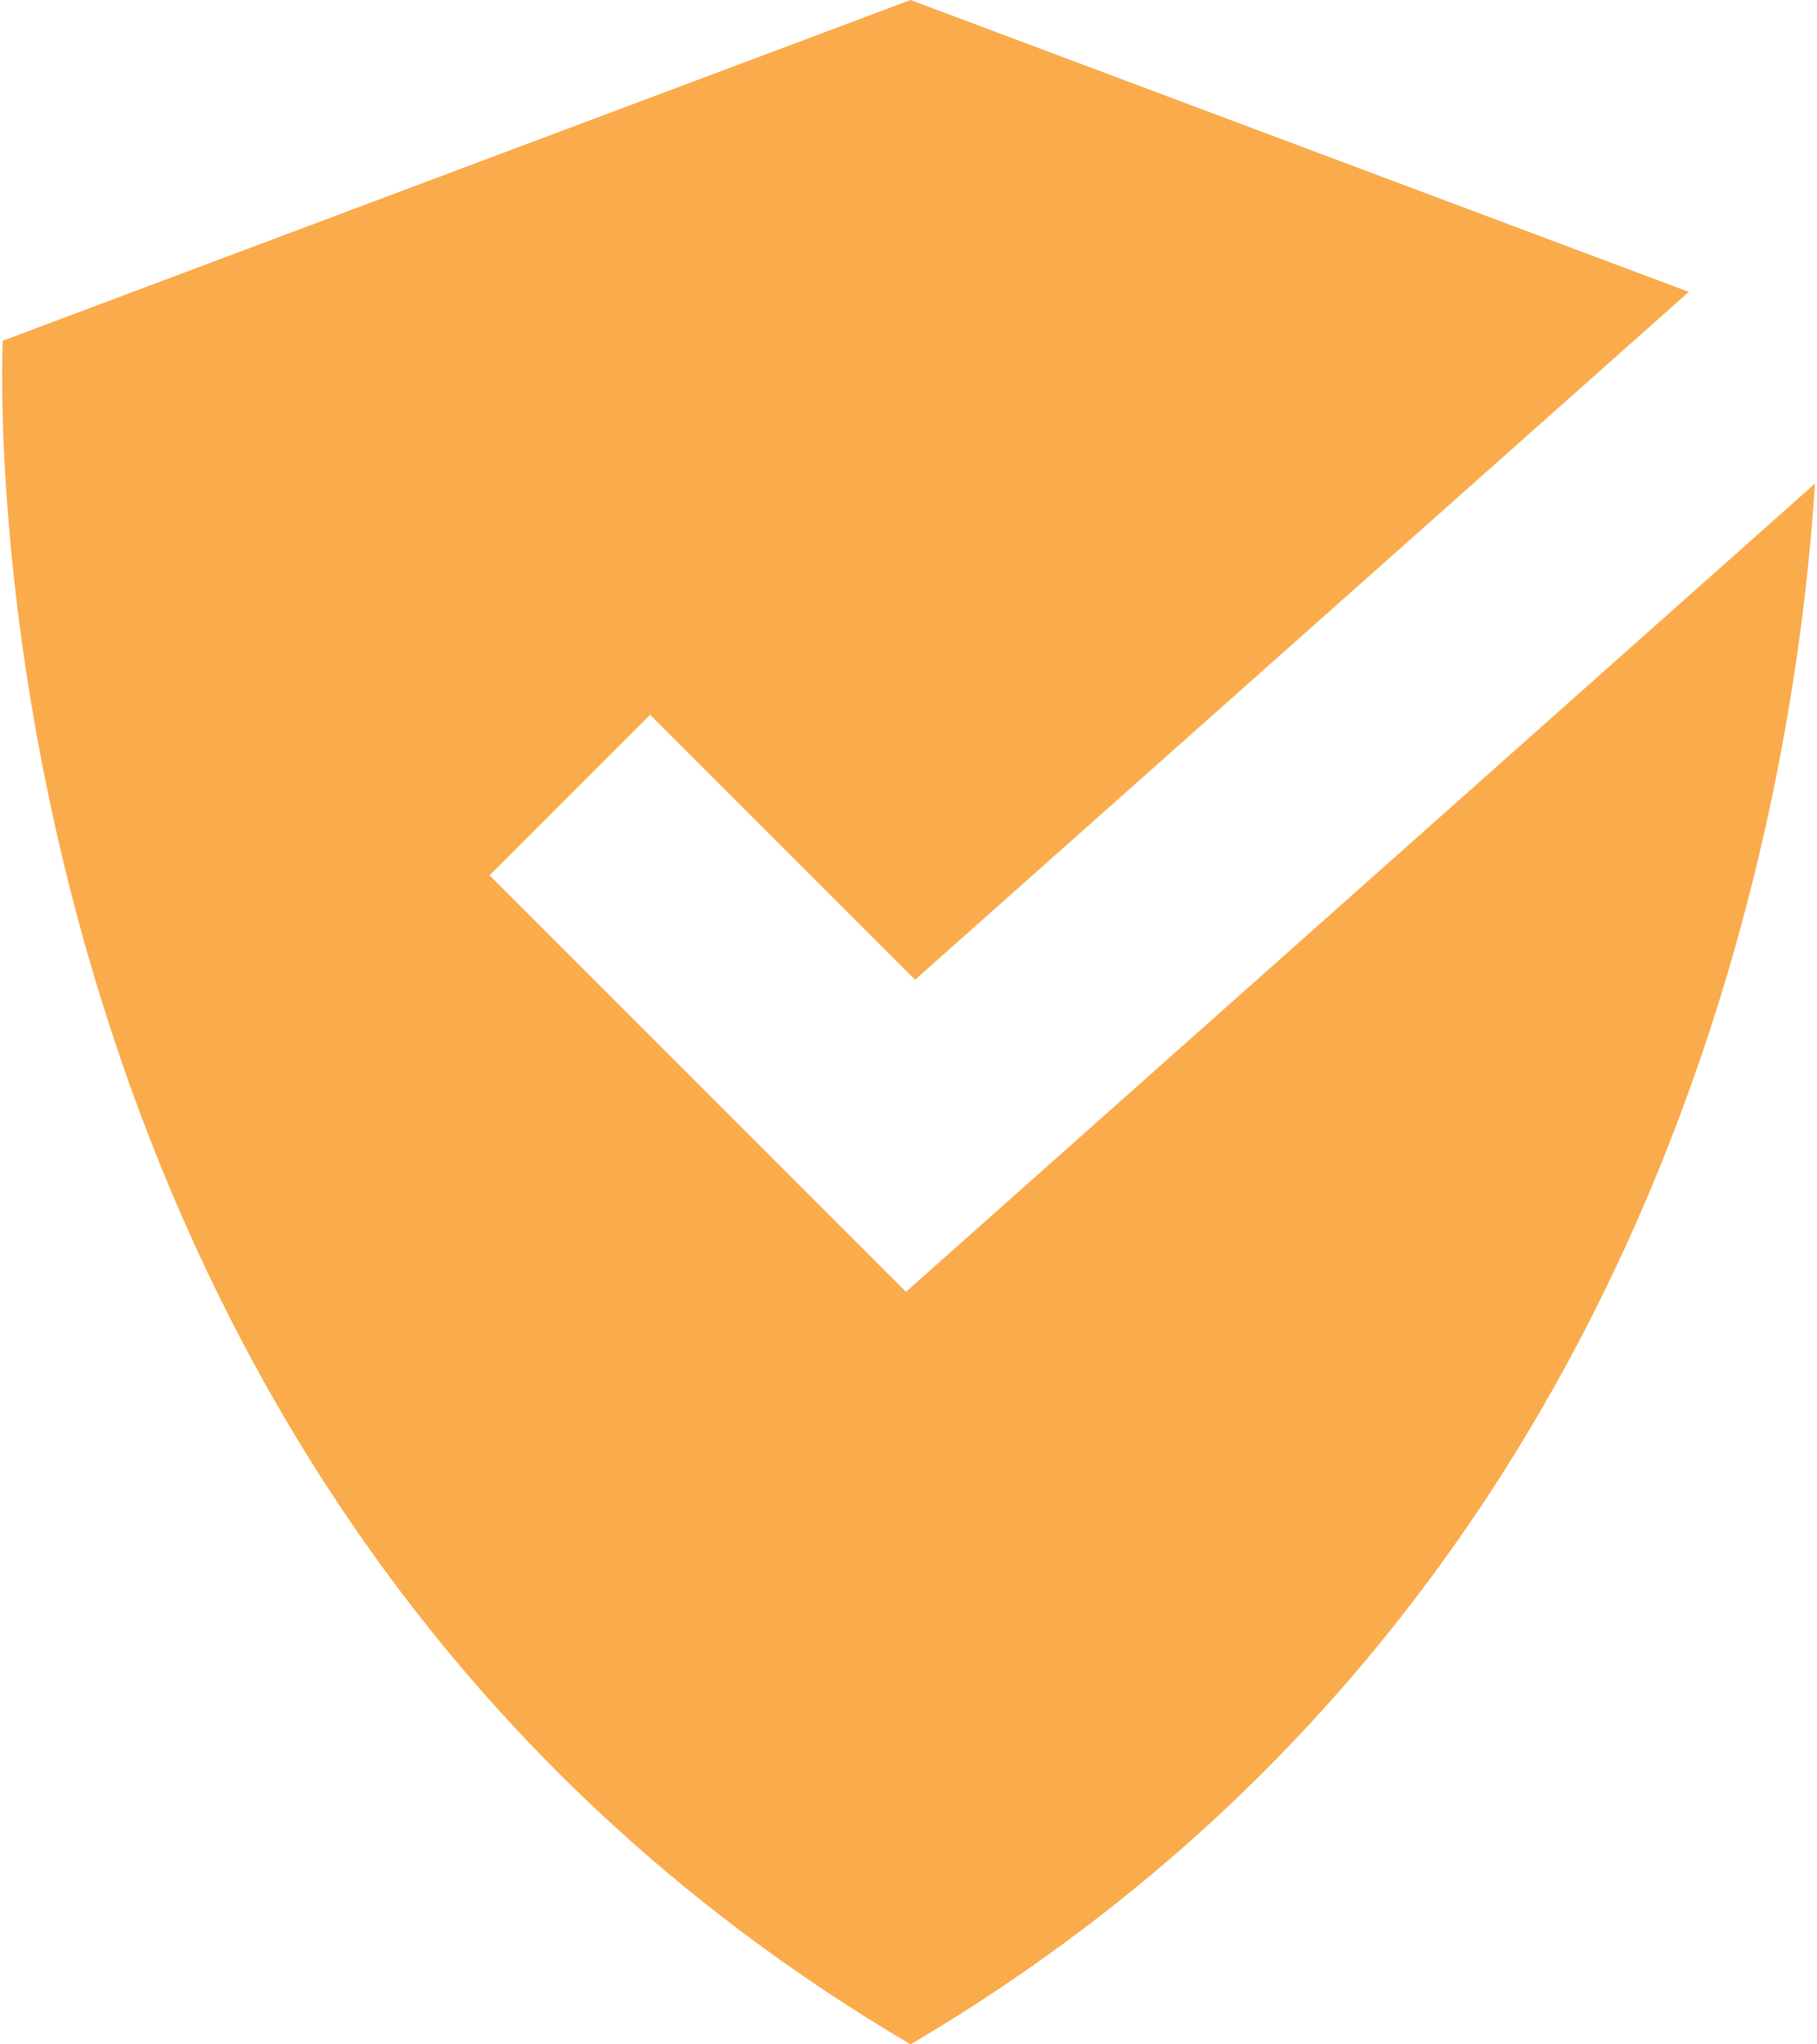
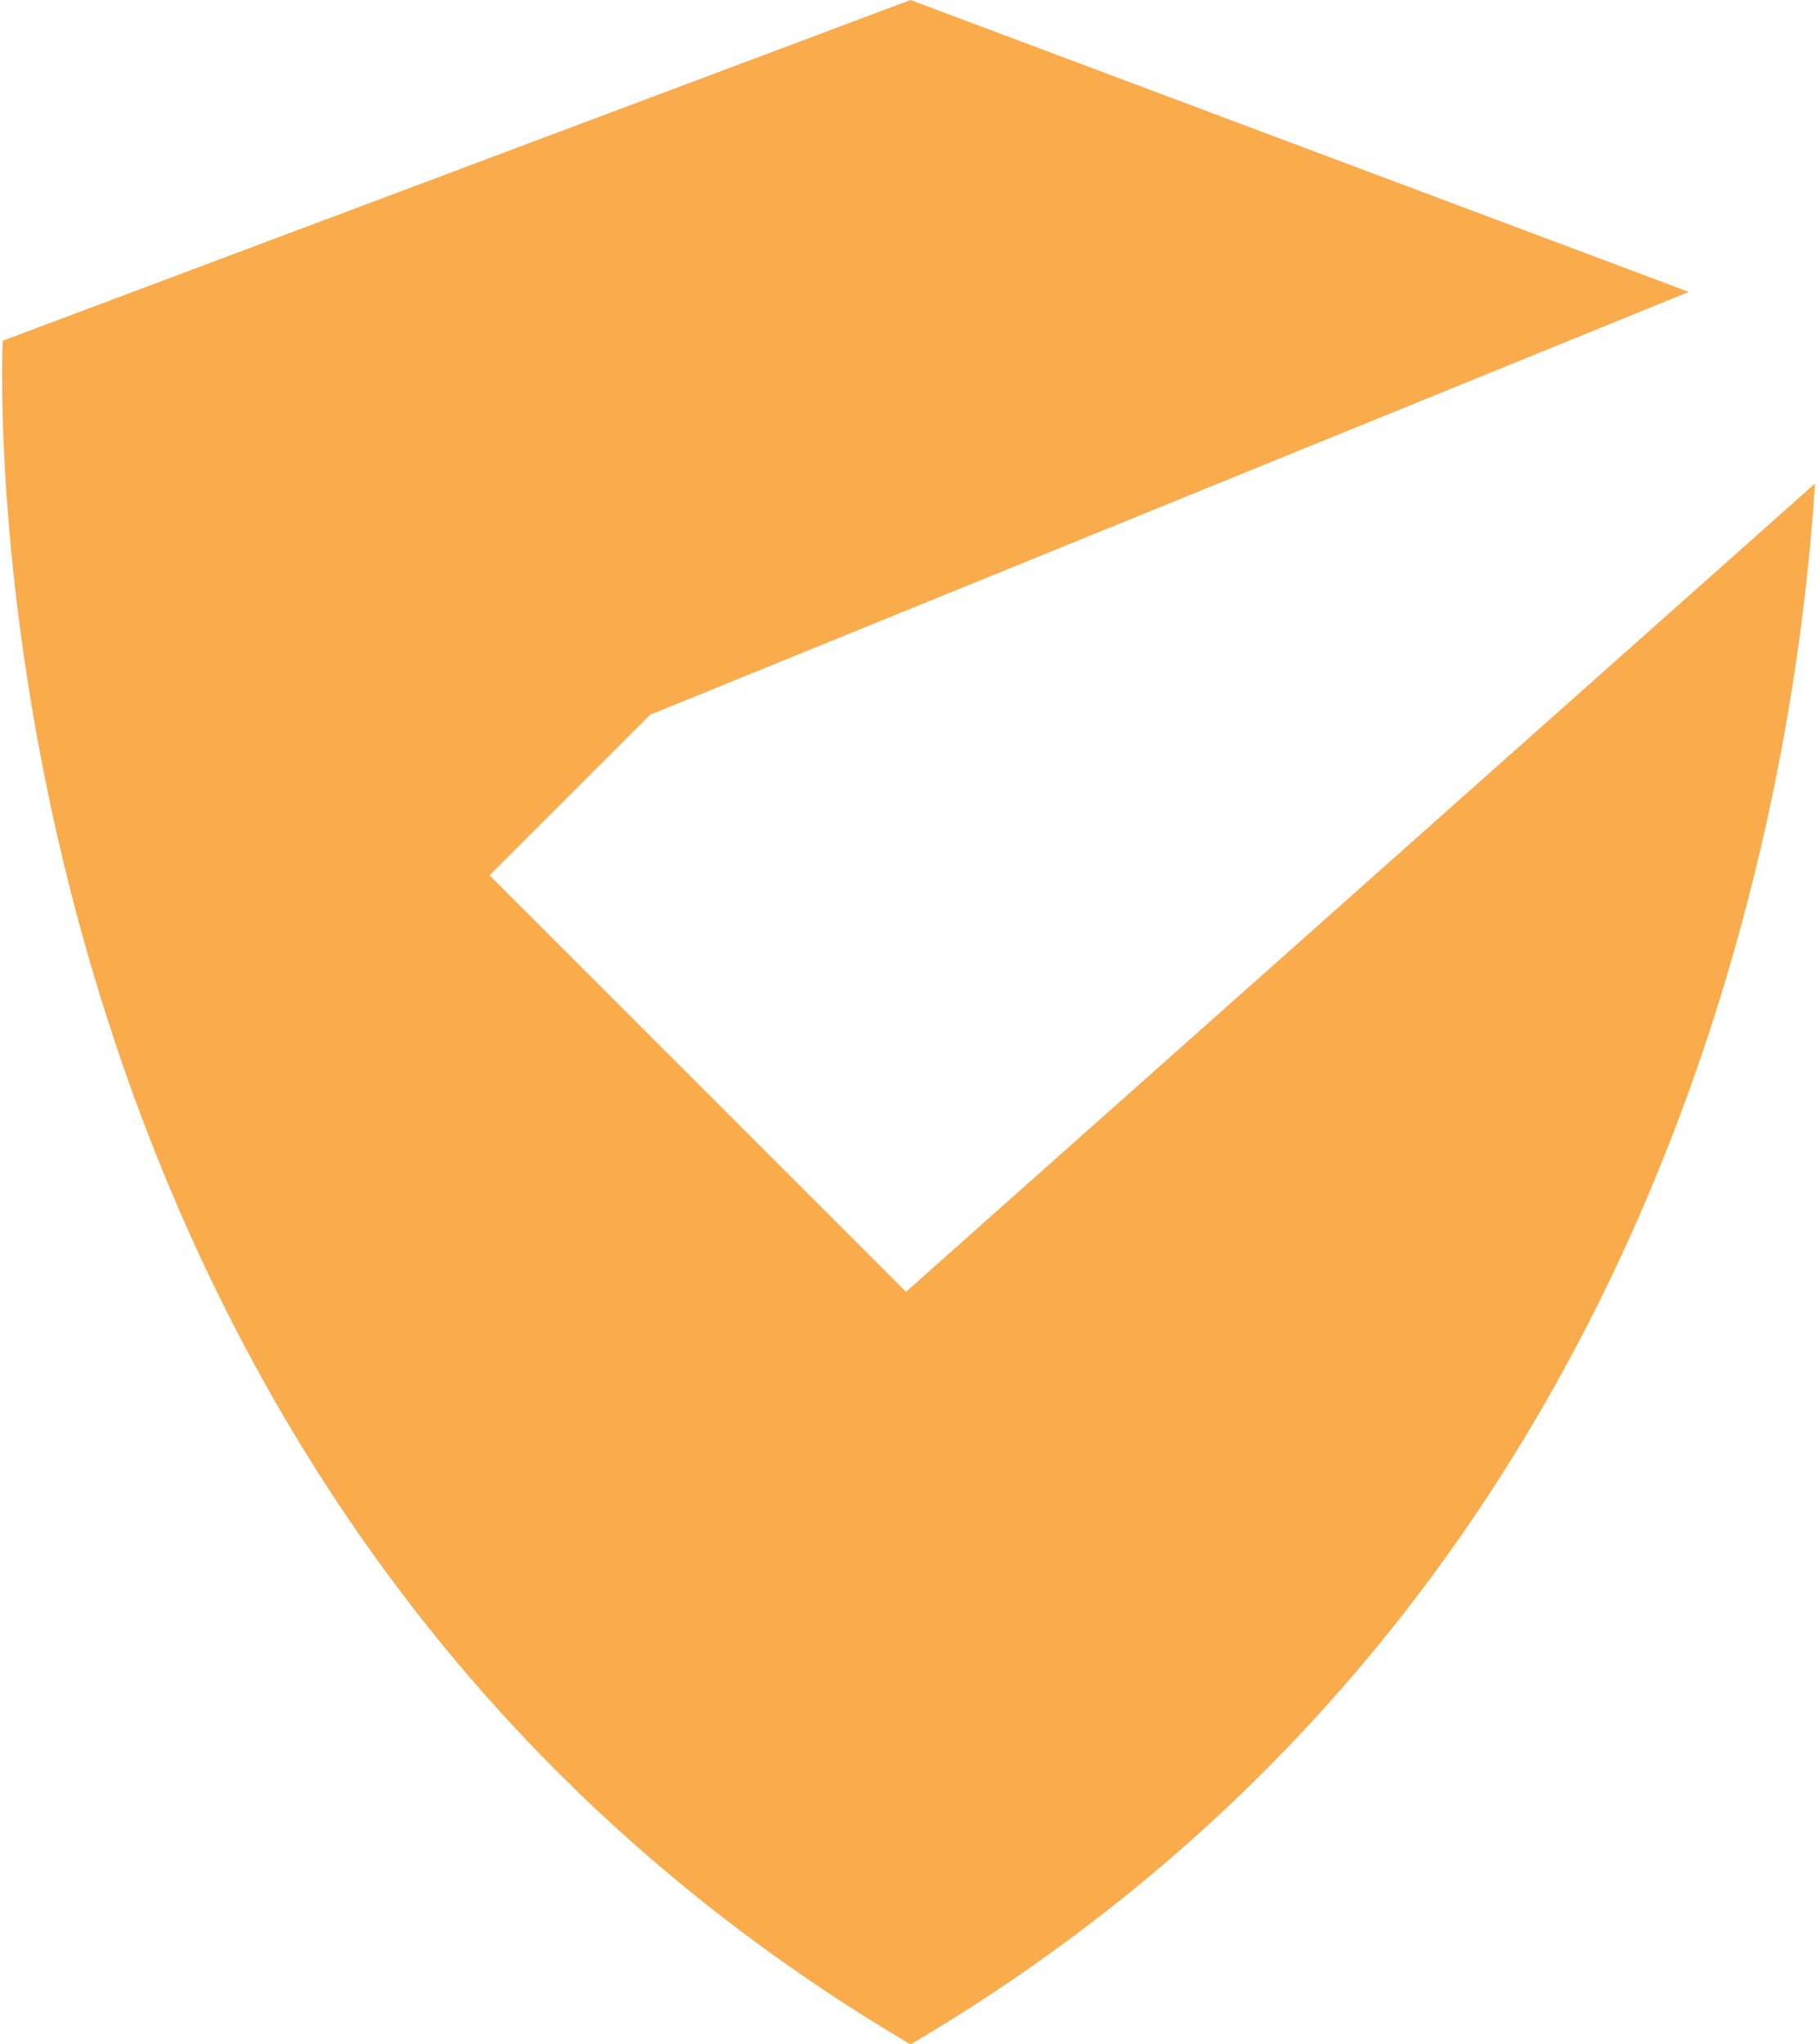
<svg xmlns="http://www.w3.org/2000/svg" width="16" height="18" viewBox="0 0 16 18" fill="none">
-   <path d="M14.871 2.57L8.058 8.626L5.725 6.293L4.311 7.707L7.978 11.374L15.982 4.258C15.801 7.102 14.666 14.084 8.018 18C-0.47 13 0.024 3 0.024 3L8.018 0L14.871 2.57Z" fill="#FAAB4B" />
+   <path d="M14.871 2.57L5.725 6.293L4.311 7.707L7.978 11.374L15.982 4.258C15.801 7.102 14.666 14.084 8.018 18C-0.47 13 0.024 3 0.024 3L8.018 0L14.871 2.57Z" fill="#FAAB4B" />
</svg>